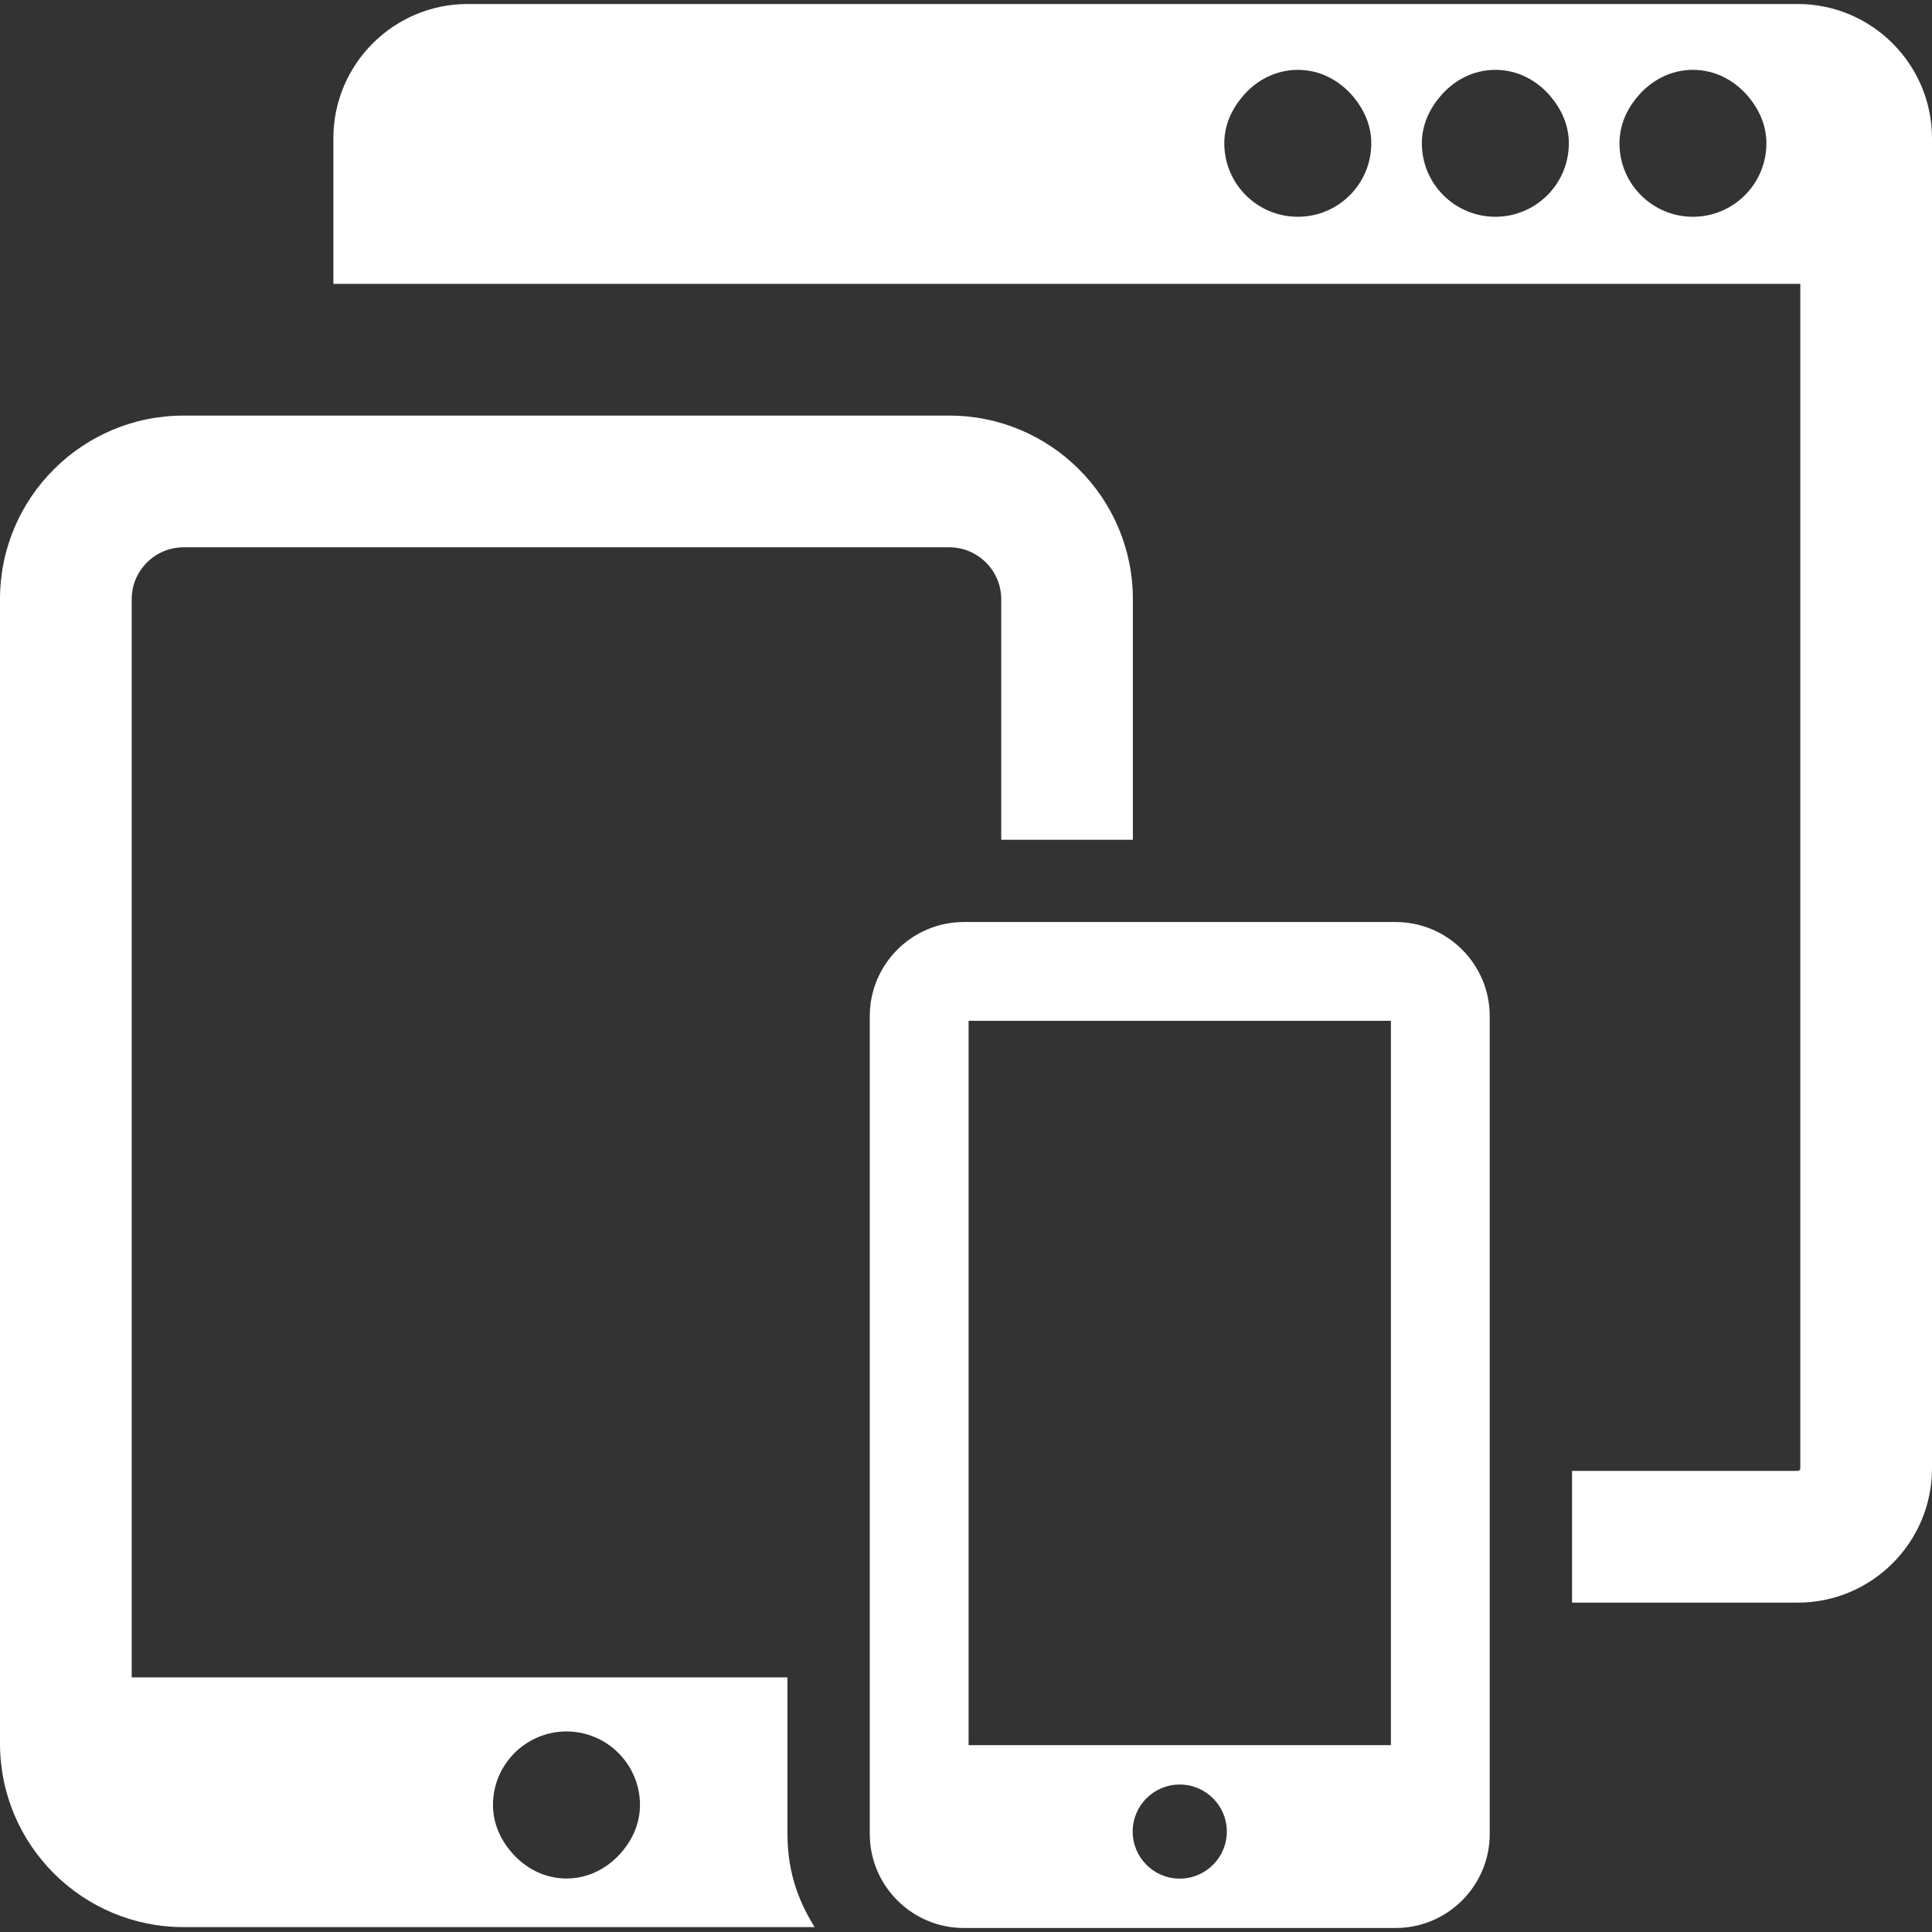
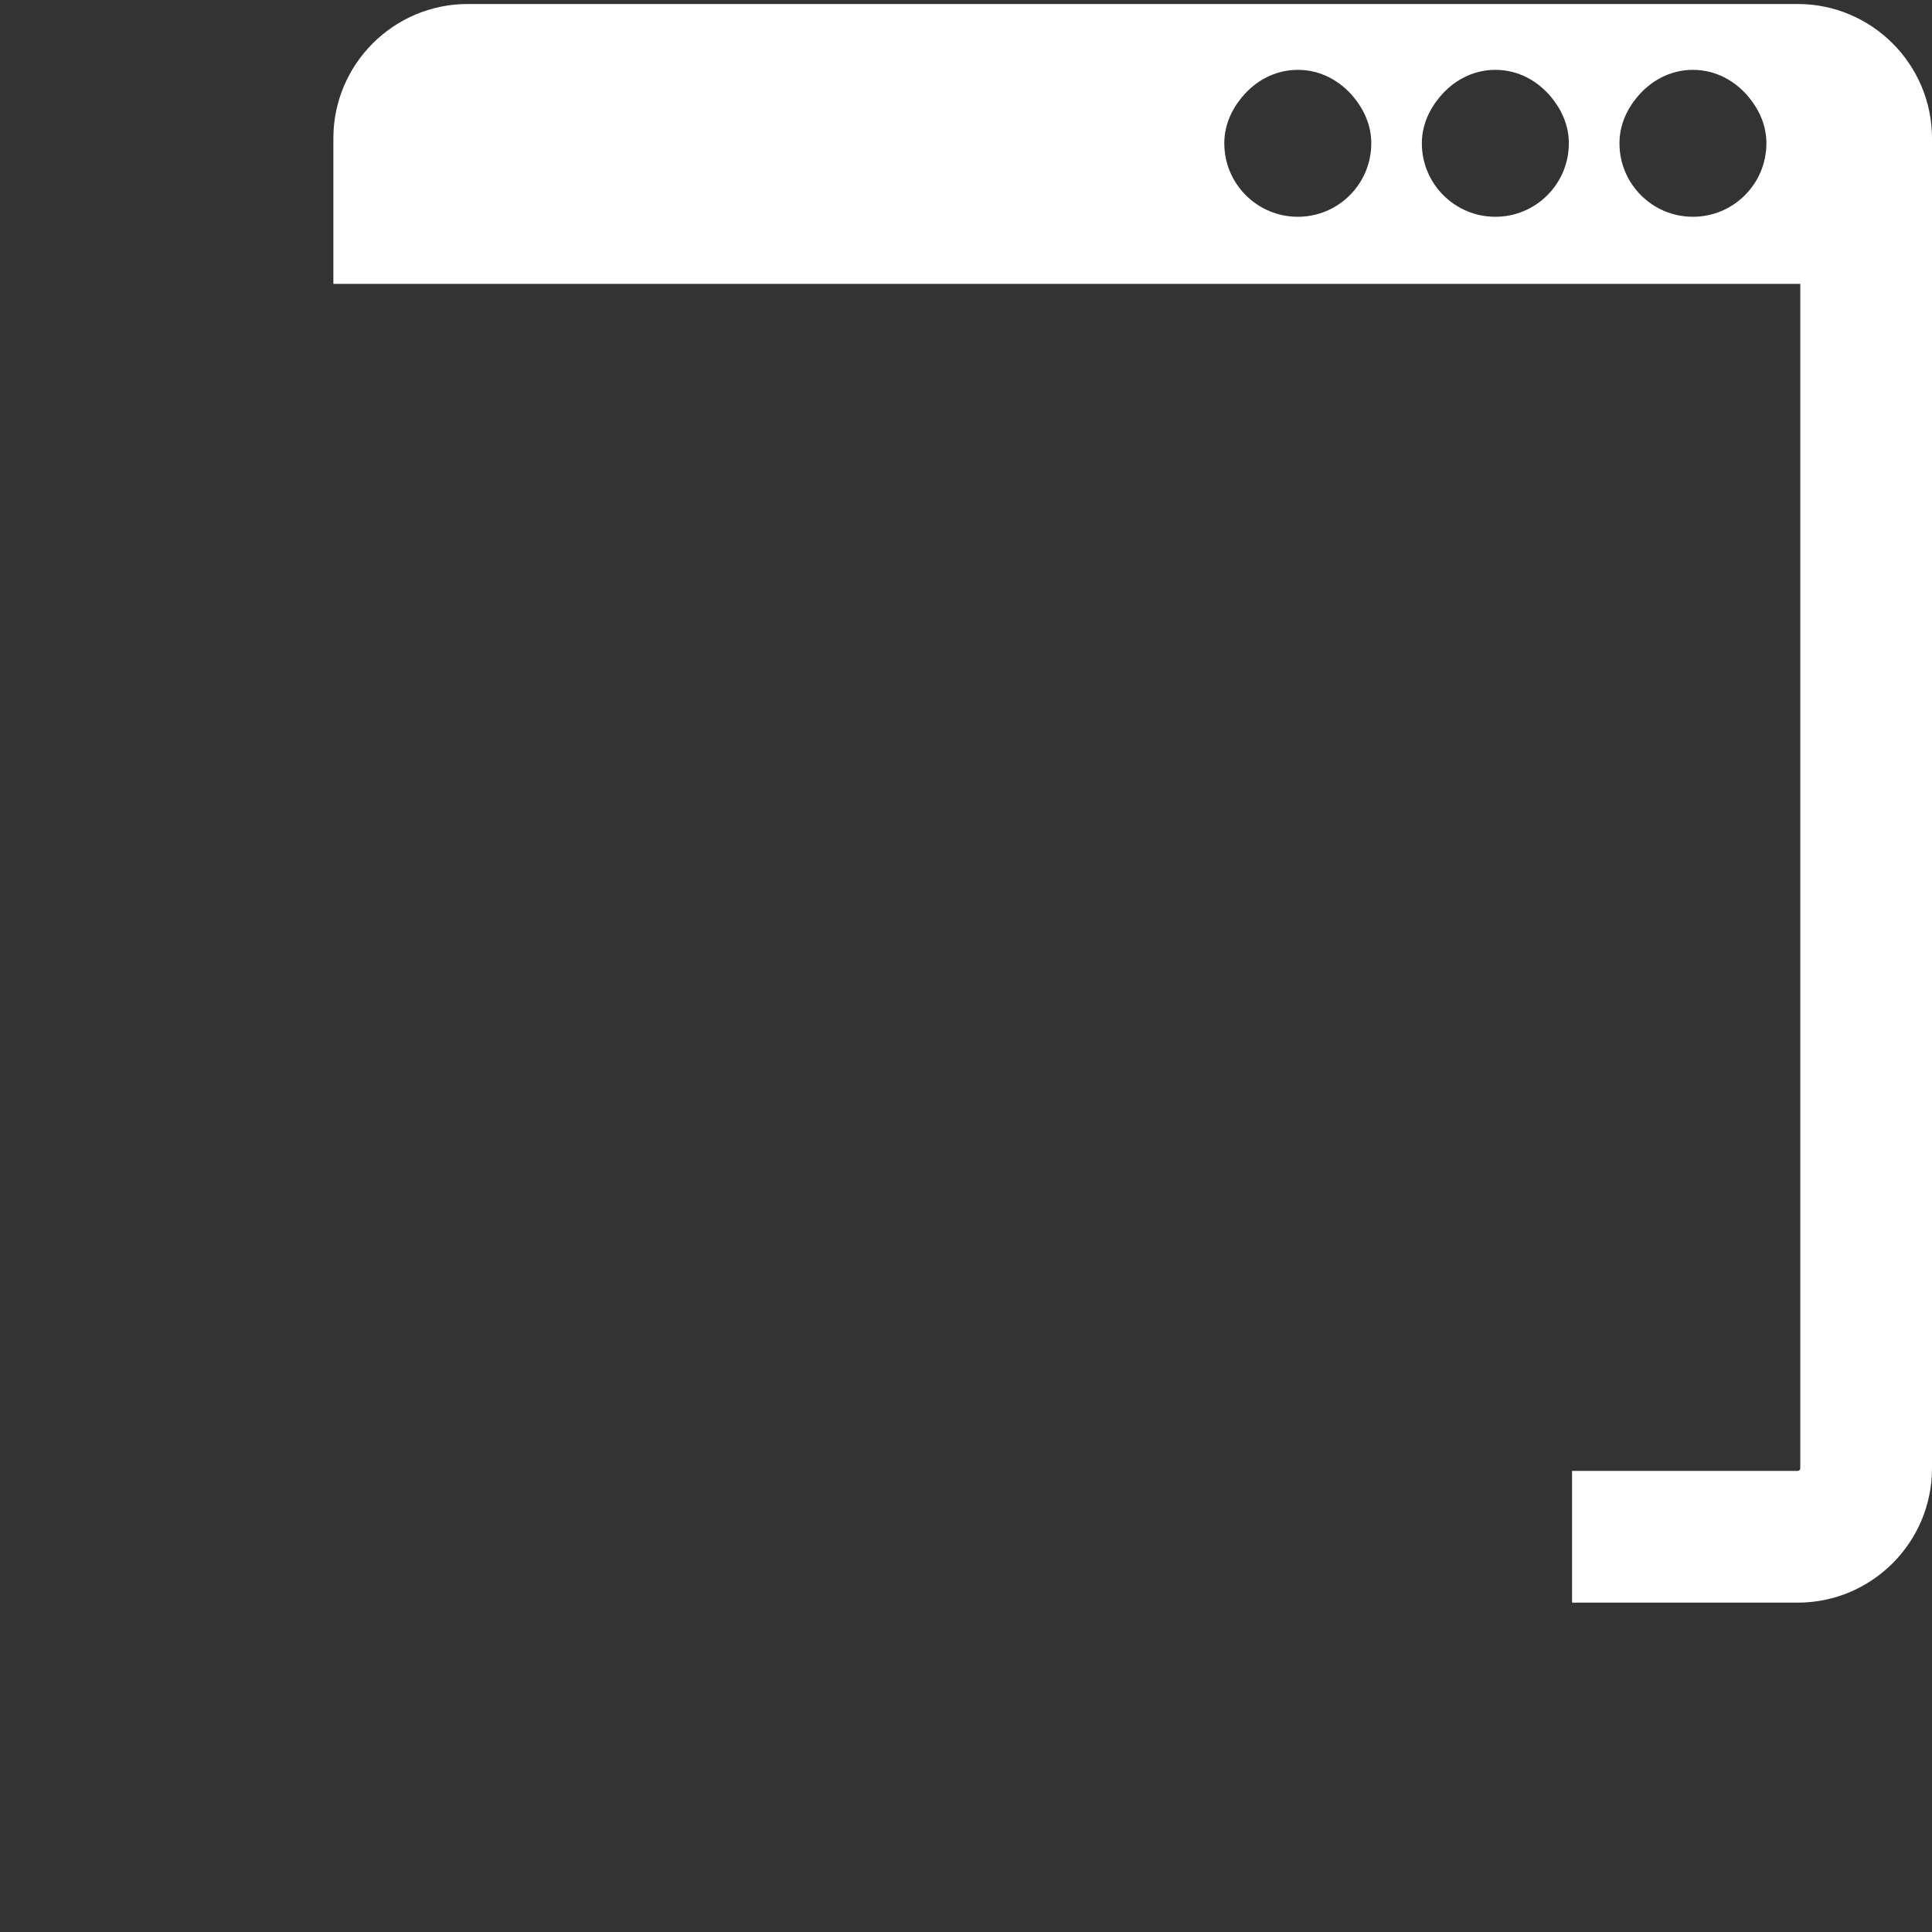
<svg xmlns="http://www.w3.org/2000/svg" version="1.1" id="Capa_1" x="0px" y="0px" viewBox="0 0 475.449 475.449" style="enable-background:new 0 0 475.449 475.449;" xml:space="preserve" width="512px" height="512px">
  <rect x="0" y="0" width="475.449" height="475.449" fill="#333333" stroke="none" />
  <g>
    <path d="M442.402,0.986H115.087c-18.226,0-33.048,14.822-33.048,33.048v35.83H98.26h135.363h209.415v291.485   c0,0.342-0.279,0.62-0.636,0.62h-55.533v32.428h55.533c18.209,0,33.047-14.822,33.047-33.048V34.034   C475.449,15.808,460.611,0.986,442.402,0.986z M319.391,53.347c-9.99,0-18.102-8.079-18.102-18.085   c0-4.351,1.74-8.205,4.319-11.313c3.31-4.04,8.142-6.759,13.782-6.759c5.609,0,10.441,2.719,13.767,6.759   c2.564,3.108,4.304,6.961,4.304,11.313C337.461,45.268,329.366,53.347,319.391,53.347z M368.008,53.347   c-9.99,0-18.102-8.079-18.102-18.085c0-4.351,1.757-8.205,4.336-11.313c3.31-4.04,8.125-6.759,13.766-6.759   c5.624,0,10.426,2.719,13.766,6.759c2.564,3.108,4.304,6.961,4.304,11.313C386.077,45.268,377.968,53.347,368.008,53.347z    M416.609,53.347c-9.976,0-18.071-8.079-18.071-18.085c0-4.351,1.726-8.205,4.304-11.313c3.326-4.04,8.143-6.759,13.768-6.759   c5.625,0,10.457,2.719,13.781,6.759c2.564,3.108,4.305,6.961,4.305,11.313C434.695,45.268,426.584,53.347,416.609,53.347z" fill="#FFFFFF" />
-     <path d="M193.785,451.328v-38.533H32.411V147.442c0-7.022,5.734-12.755,12.757-12.755h188.455   c7.023,0,12.771,5.732,12.771,12.755v59.214h32.396v-59.214c0-24.922-20.262-45.167-45.168-45.167H45.168   C20.246,102.275,0,122.52,0,147.442v281.635c0,24.923,20.246,45.169,45.168,45.169h155.313   C197.078,468.791,193.785,461.556,193.785,451.328z M139.419,462.281c-5.531,0-10.286-2.625-13.612-6.525   c-2.671-3.139-4.489-7.085-4.489-11.576c0-9.975,8.111-18.086,18.102-18.086c9.96,0,18.071,8.111,18.071,18.086   c0,4.491-1.803,8.438-4.476,11.576C149.674,459.656,144.919,462.281,139.419,462.281z" fill="#FFFFFF" />
-     <path d="M343.458,226.902H237.197c-12.756,0-23.152,10.379-23.152,23.151v201.274   c0,12.756,10.396,23.136,23.152,23.136h106.261c12.757,0,23.151-10.38,23.151-23.136V250.053   C366.609,237.281,356.215,226.902,343.458,226.902z M238.363,251.218h103.93v178.246h-103.93V251.218z M278.744,450.721   c0-6.386,5.174-11.561,11.56-11.561c6.417,0,11.607,5.175,11.607,11.561c0,6.401-5.19,11.591-11.607,11.591   C283.918,462.312,278.744,457.123,278.744,450.721z" fill="#FFFFFF" />
  </g>
  <g>
</g>
  <g>
</g>
  <g>
</g>
  <g>
</g>
  <g>
</g>
  <g>
</g>
  <g>
</g>
  <g>
</g>
  <g>
</g>
  <g>
</g>
  <g>
</g>
  <g>
</g>
  <g>
</g>
  <g>
</g>
  <g>
</g>
</svg>